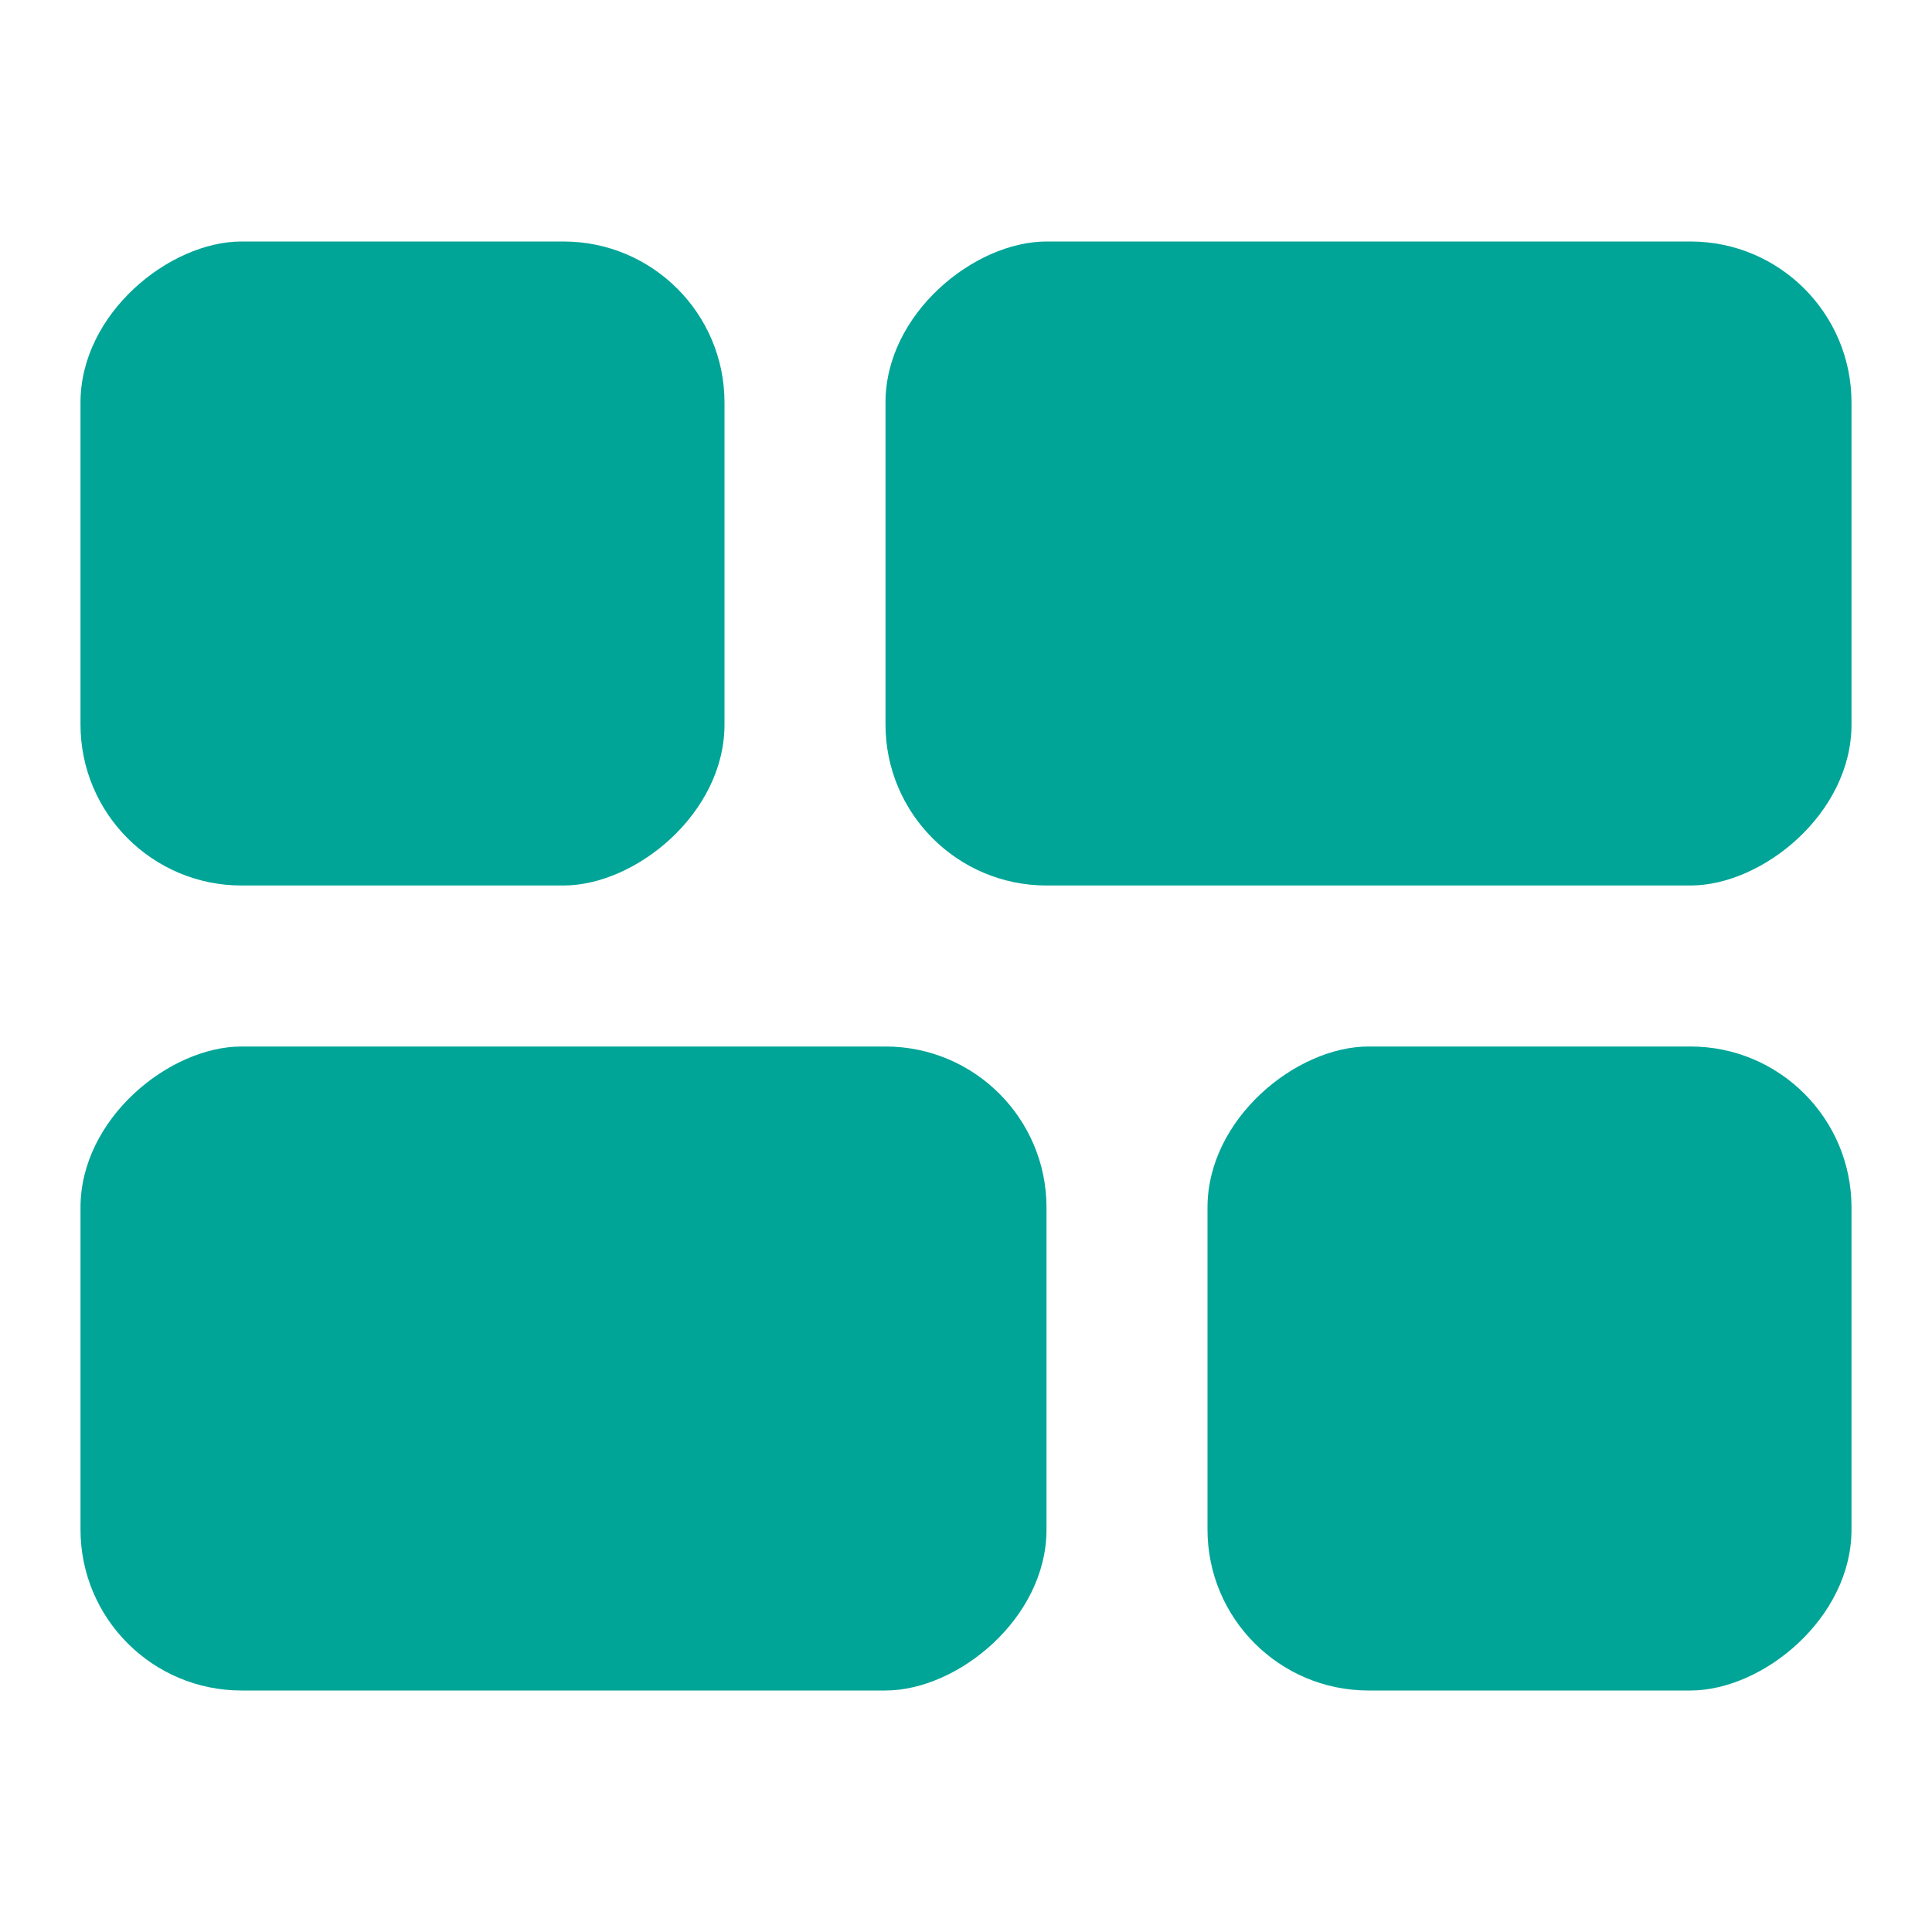
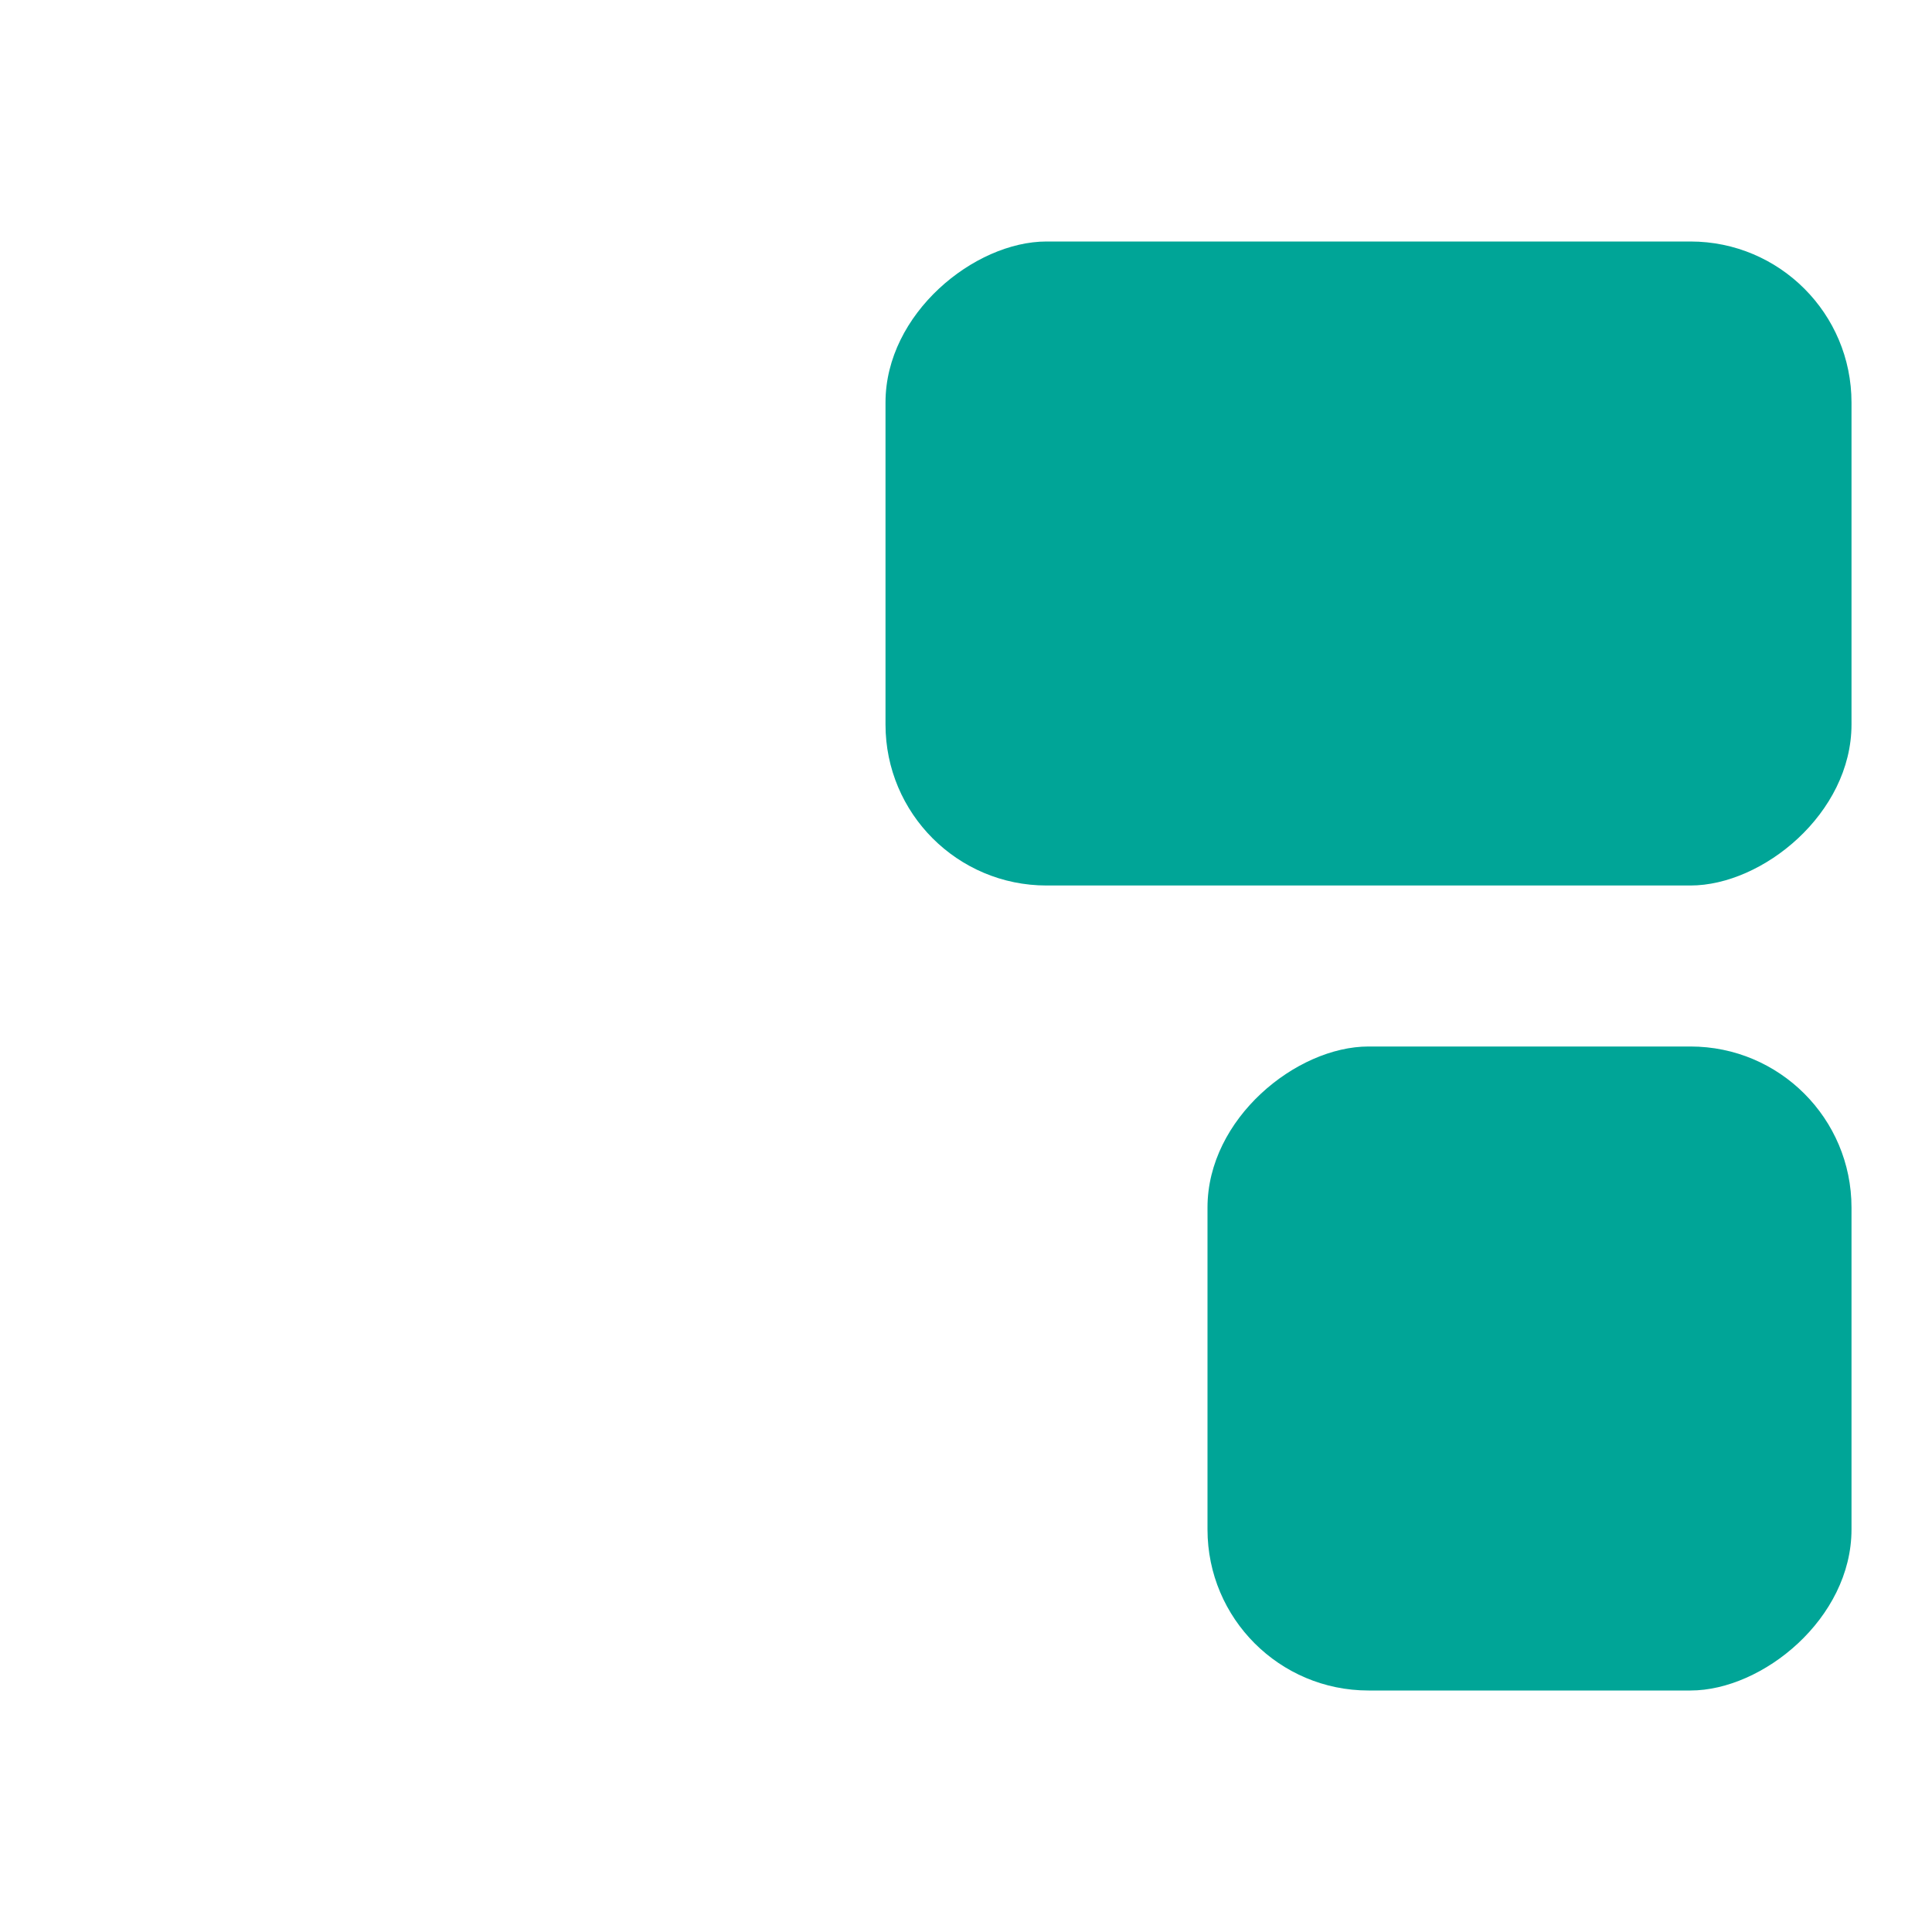
<svg xmlns="http://www.w3.org/2000/svg" width="36" height="36" viewBox="0 0 36 36" fill="none">
  <rect x="34.5" y="4.5" width="12" height="18" rx="3" transform="rotate(90 34.5 4.5)" fill="#00a597" />
  <rect x="34.5" y="19.5" width="12" height="12" rx="3" transform="rotate(90 34.5 19.5)" fill="#00a597" />
-   <rect x="13.5" y="4.5" width="12" height="12" rx="3" transform="rotate(90 13.5 4.5)" fill="#00a597" />
-   <rect x="19.5" y="19.5" width="12" height="18" rx="3" transform="rotate(90 19.5 19.5)" fill="#00a597" />
</svg>